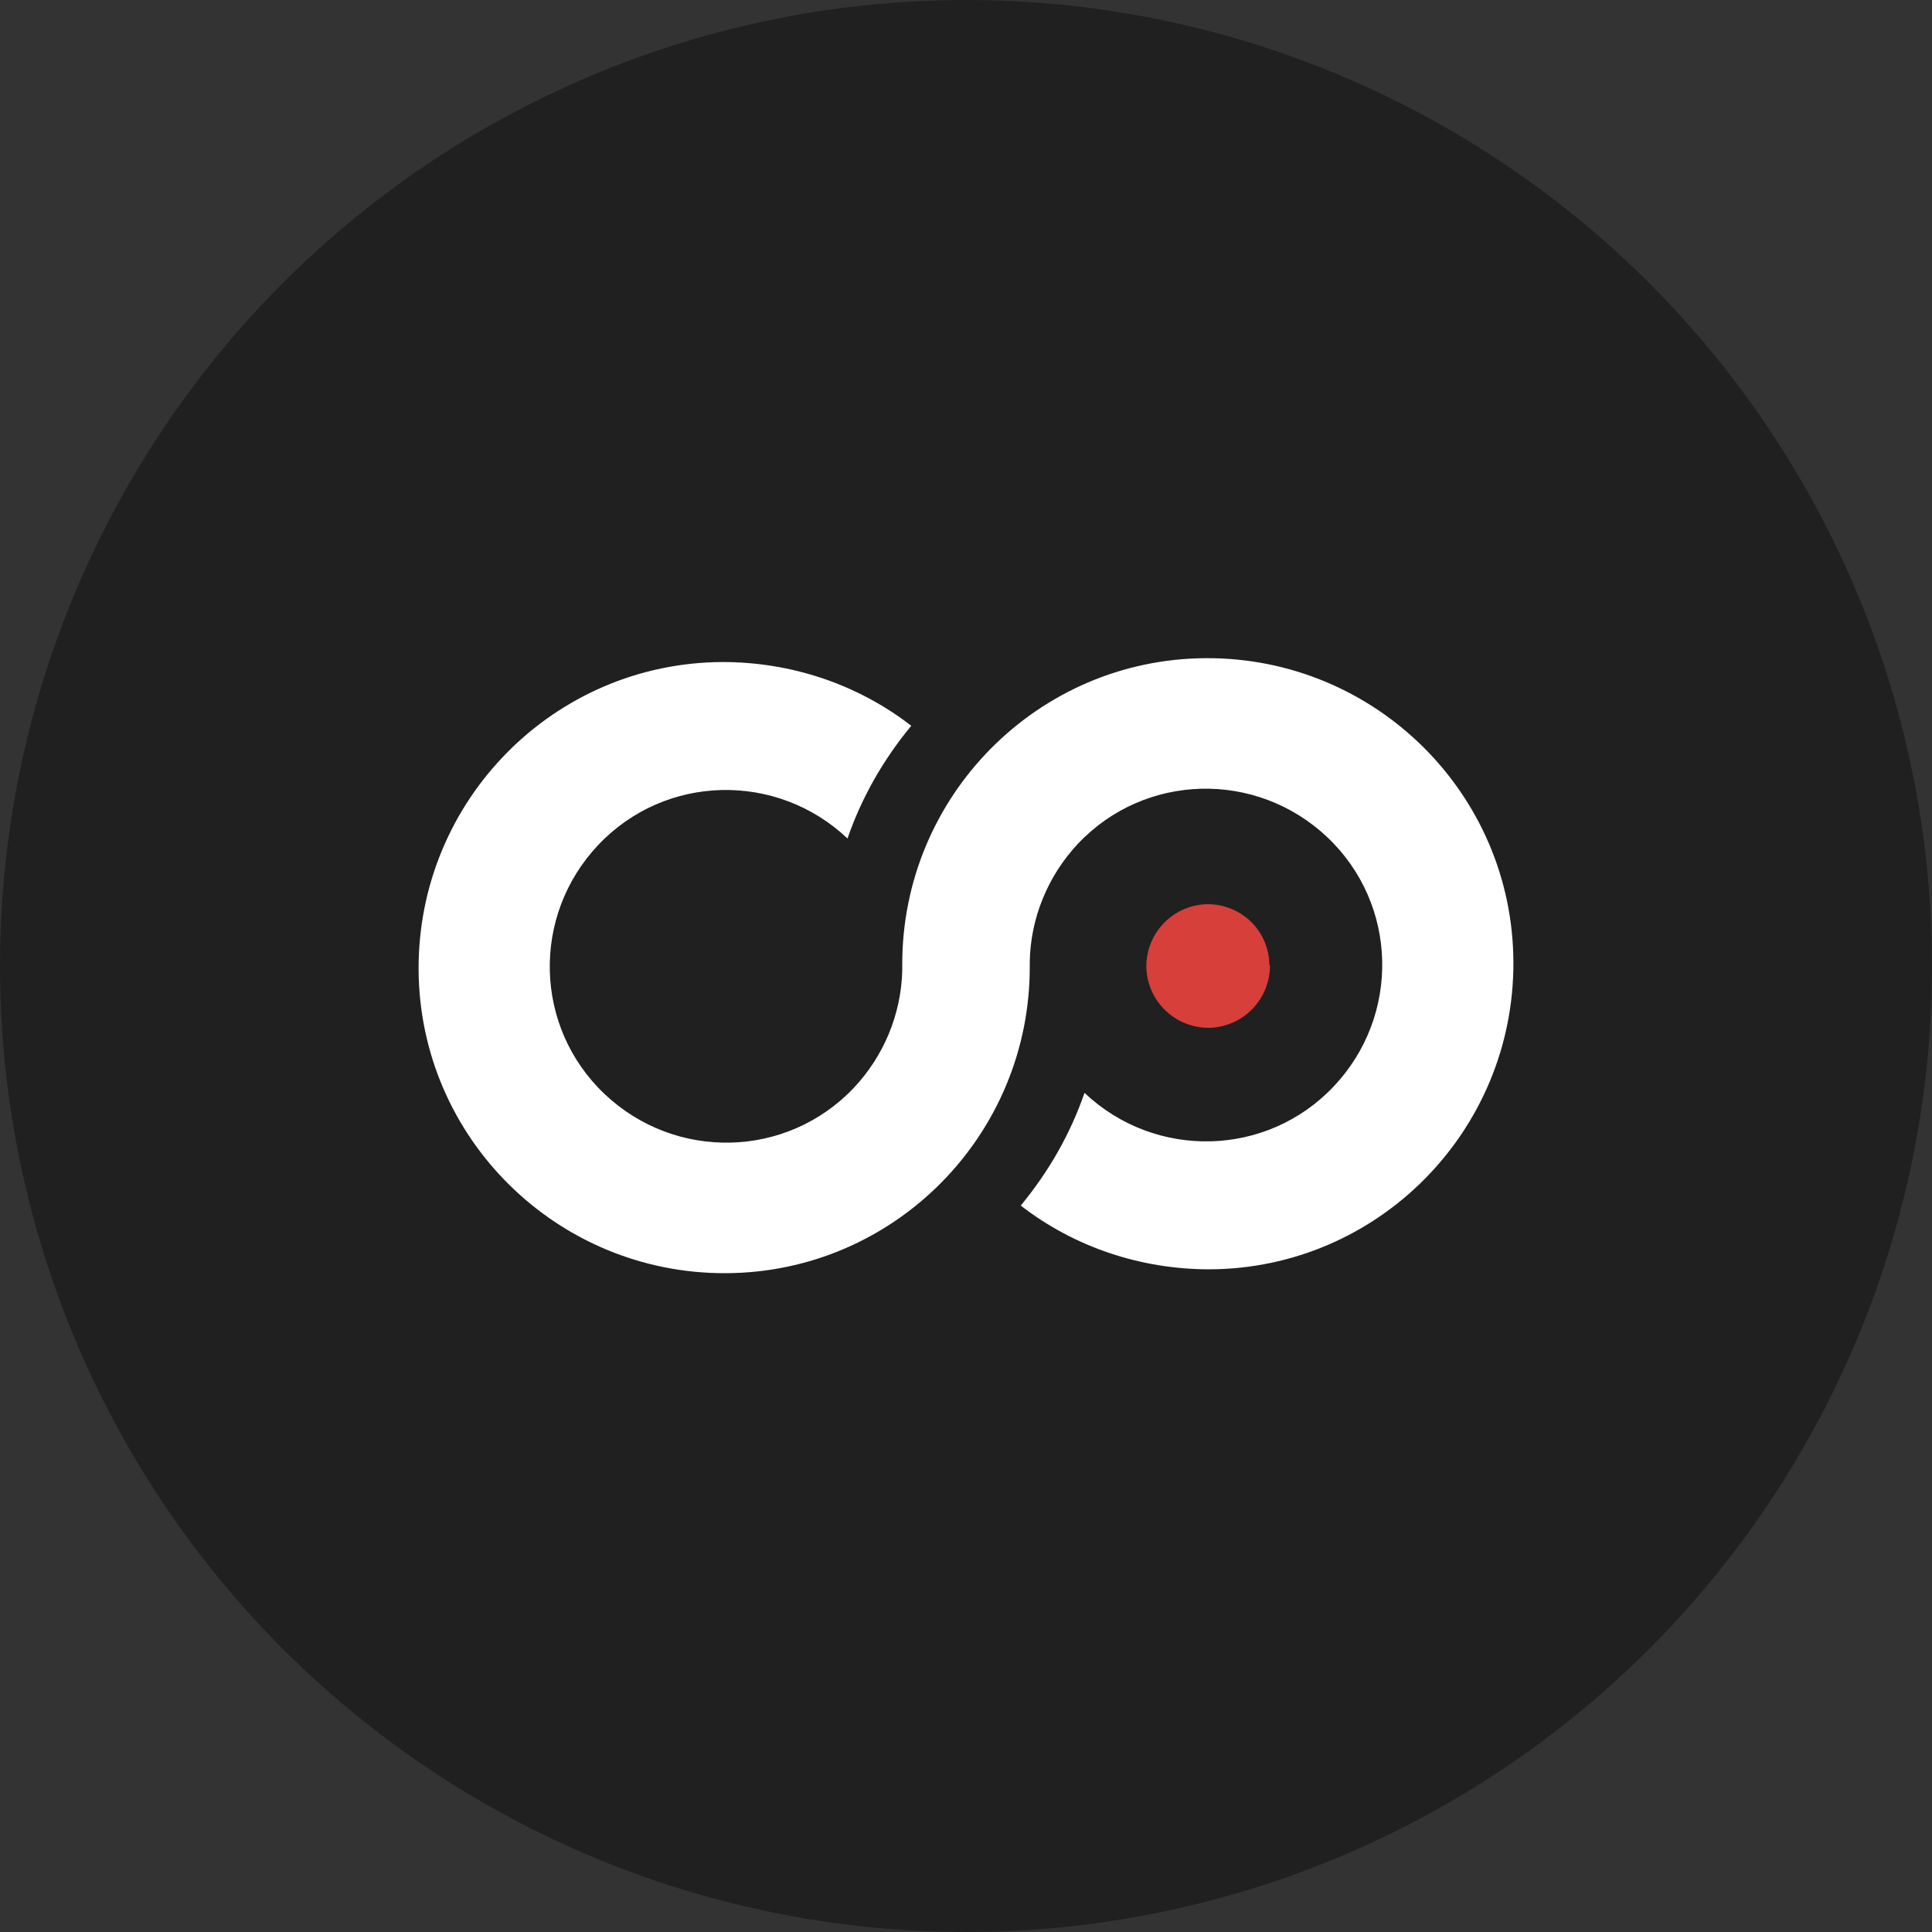
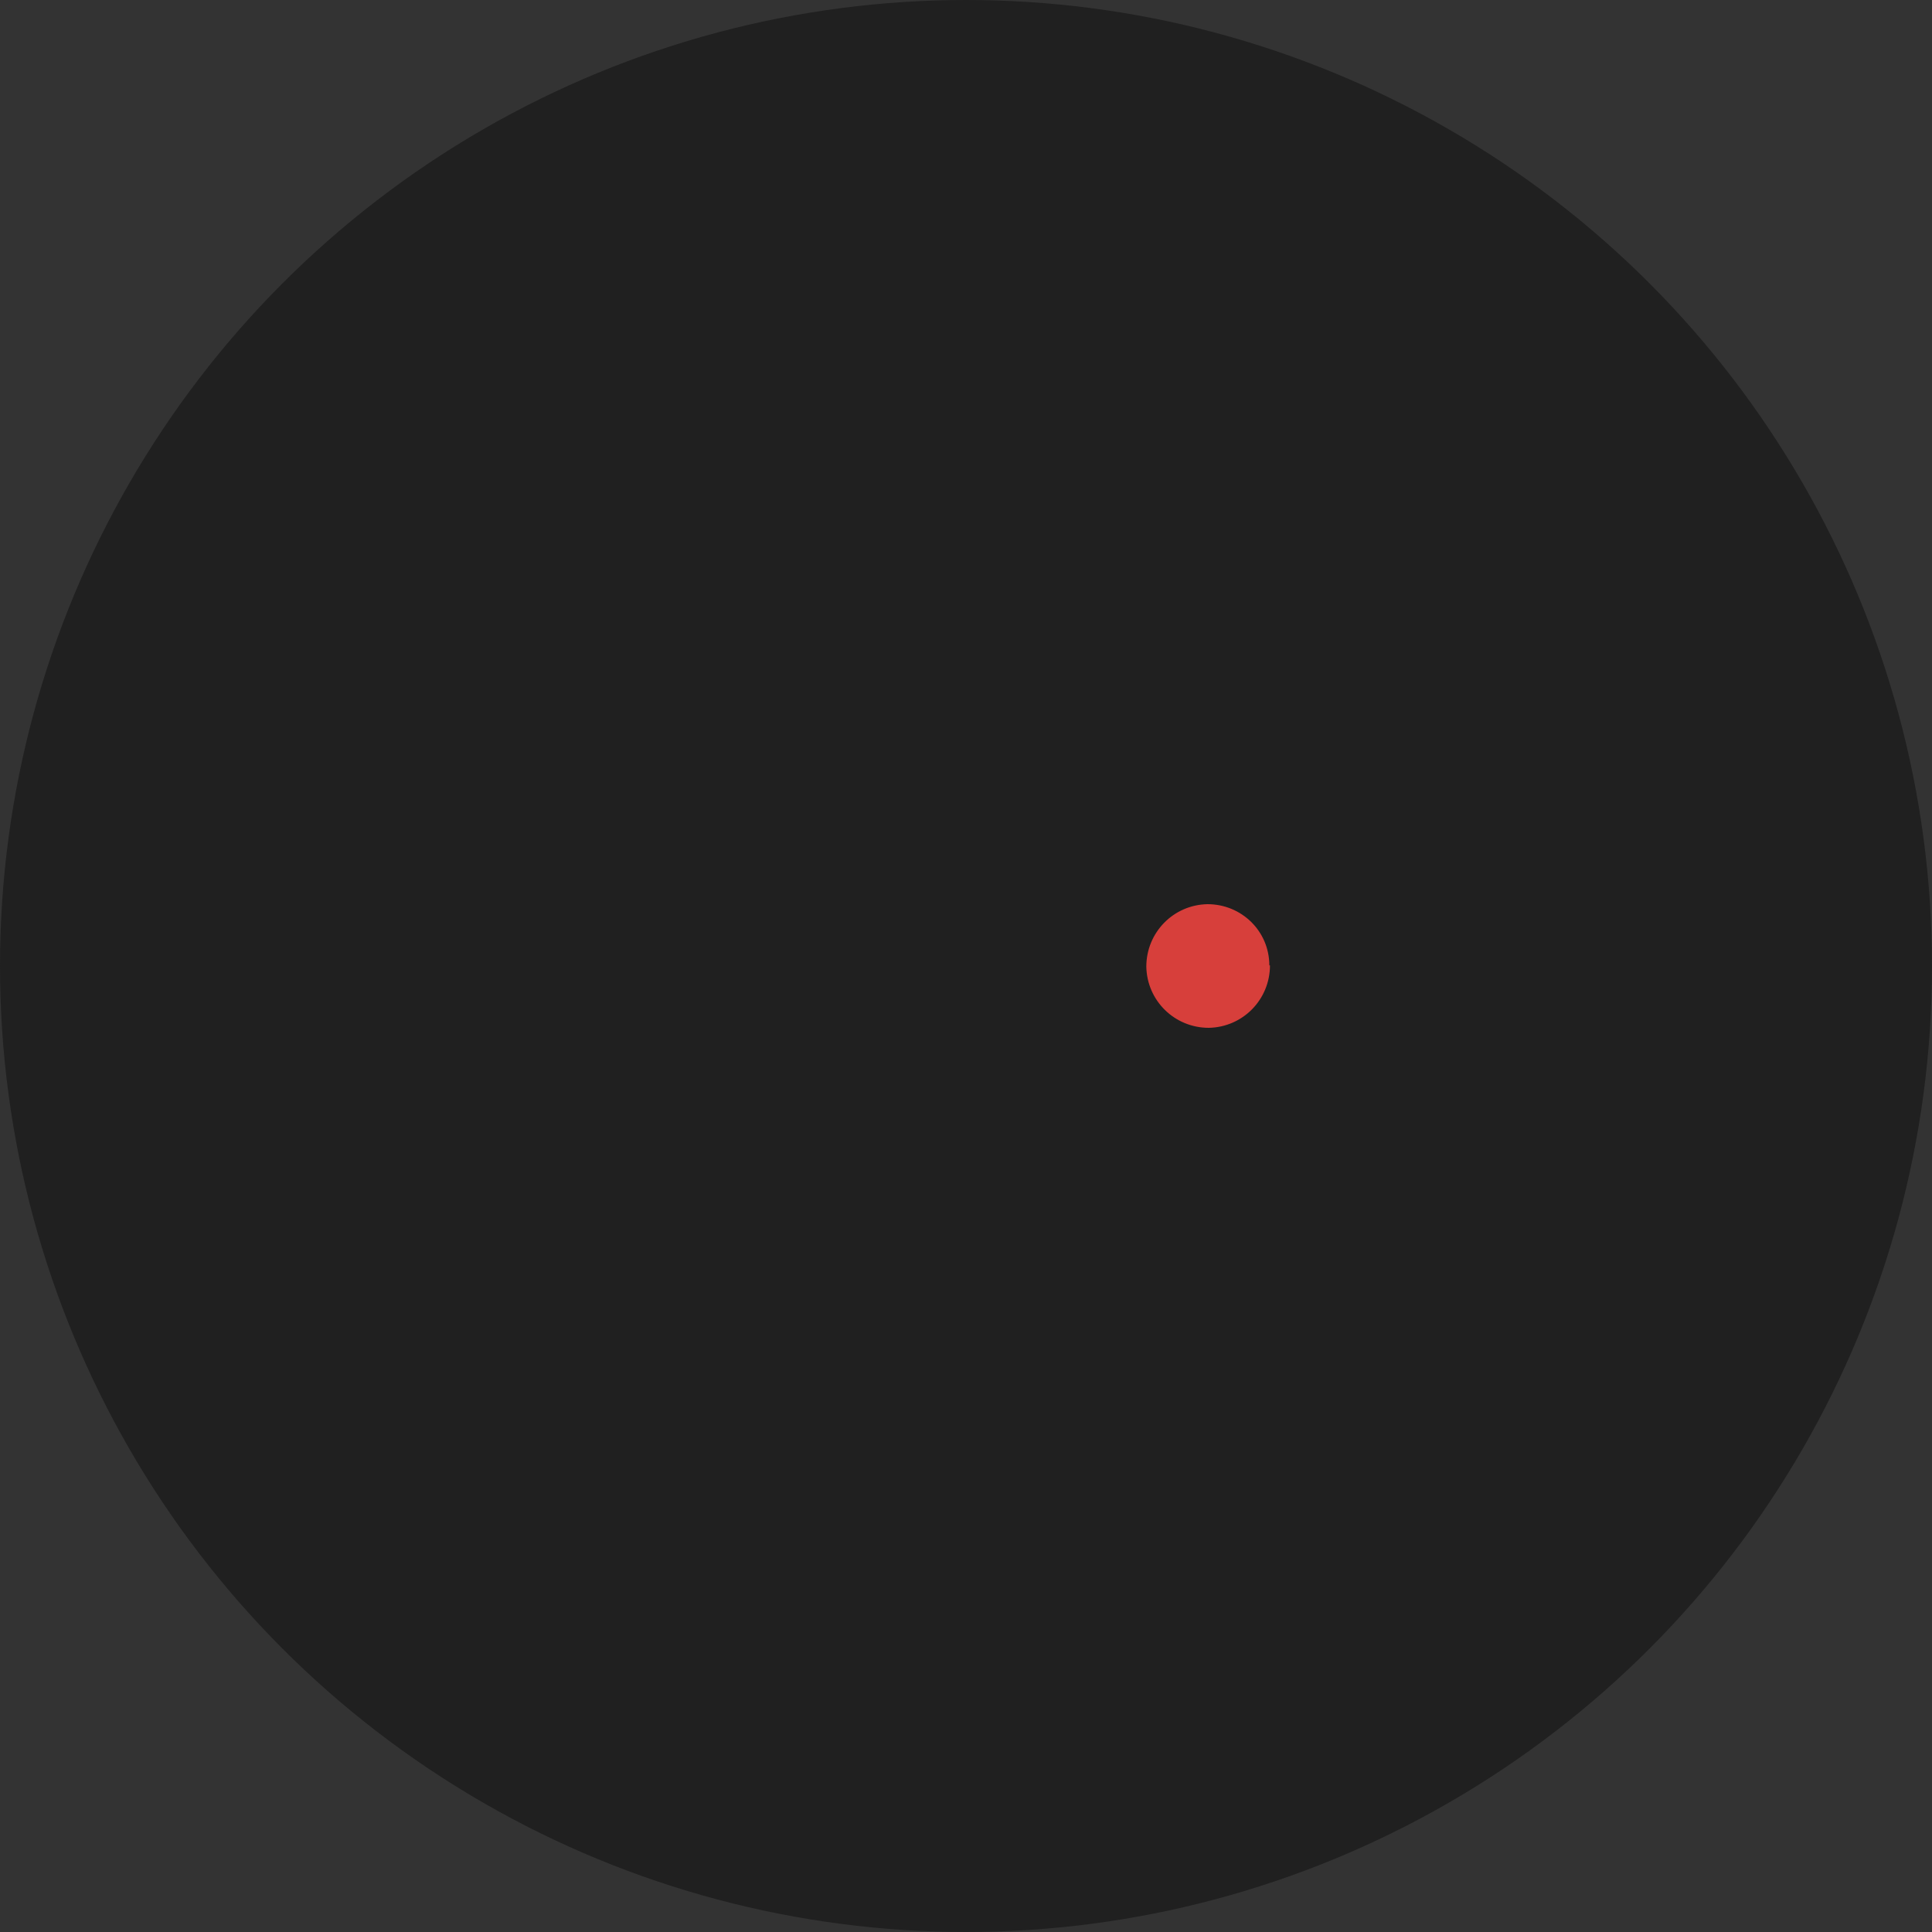
<svg xmlns="http://www.w3.org/2000/svg" version="1.1" viewBox="0 0 300 300" width="300" height="300">
  <rect x="0" y="0" width="300" height="300" fill="#333333" stroke="none" />
  <defs>
    <style>
      .cls-1 {
        fill: #fff;
      }

      .cls-2 {
        fill: #d73f3b;
      }

      .cls-3 {
        fill: #202020;
      }
    </style>
    <clipPath id="bz_circular_clip">
      <circle cx="150.0" cy="150.0" r="150.0" />
    </clipPath>
  </defs>
  <g clip-path="url(#bz_circular_clip)">
    <g>
      <g id="Layer_1">
        <rect class="cls-3" x="0" width="300" height="300" />
        <g id="logo-ccs">
-           <path id="_Контур_13692" data-name="Контур_13692" class="cls-1" d="M159.9,150c.1,26.2-21,47.6-47.2,47.7-26.2.1-47.6-21-47.7-47.2-.1-26.2,21-47.6,47.2-47.7,10.6,0,20.9,3.4,29.3,9.9-4.3,5.2-7.7,11.1-9.9,17.5-11-10.4-28.3-10-38.7,1-10.4,11-10,28.3,1,38.7,11,10.4,28.3,10,38.7-1,4.6-4.9,7.3-11.3,7.5-18.1v-.9c-.1-26.2,21-47.6,47.2-47.7,26.2-.1,47.6,21,47.7,47.2.1,26.2-21,47.6-47.2,47.7-10.6,0-20.9-3.4-29.3-9.9,4.3-5.2,7.7-11.1,9.9-17.5,11,10.4,28.3,10,38.7-1,10.4-11,10-28.3-1-38.7-11-10.4-28.3-10-38.7,1-4.7,5-7.4,11.6-7.5,18.4v.5Z" />
-           <path id="_Контур_13693" data-name="Контур_13693" class="cls-2" d="M197.2,149.9c0,5.3-4.2,9.6-9.5,9.7-5.3,0-9.6-4.2-9.7-9.5,0-5.3,4.2-9.6,9.5-9.7h0c5.3,0,9.6,4.2,9.6,9.5h0" />
+           <path id="_Контур_13693" data-name="Контур_13693" class="cls-2" d="M197.2,149.9c0,5.3-4.2,9.6-9.5,9.7-5.3,0-9.6-4.2-9.7-9.5,0-5.3,4.2-9.6,9.5-9.7c5.3,0,9.6,4.2,9.6,9.5h0" />
        </g>
      </g>
    </g>
  </g>
</svg>